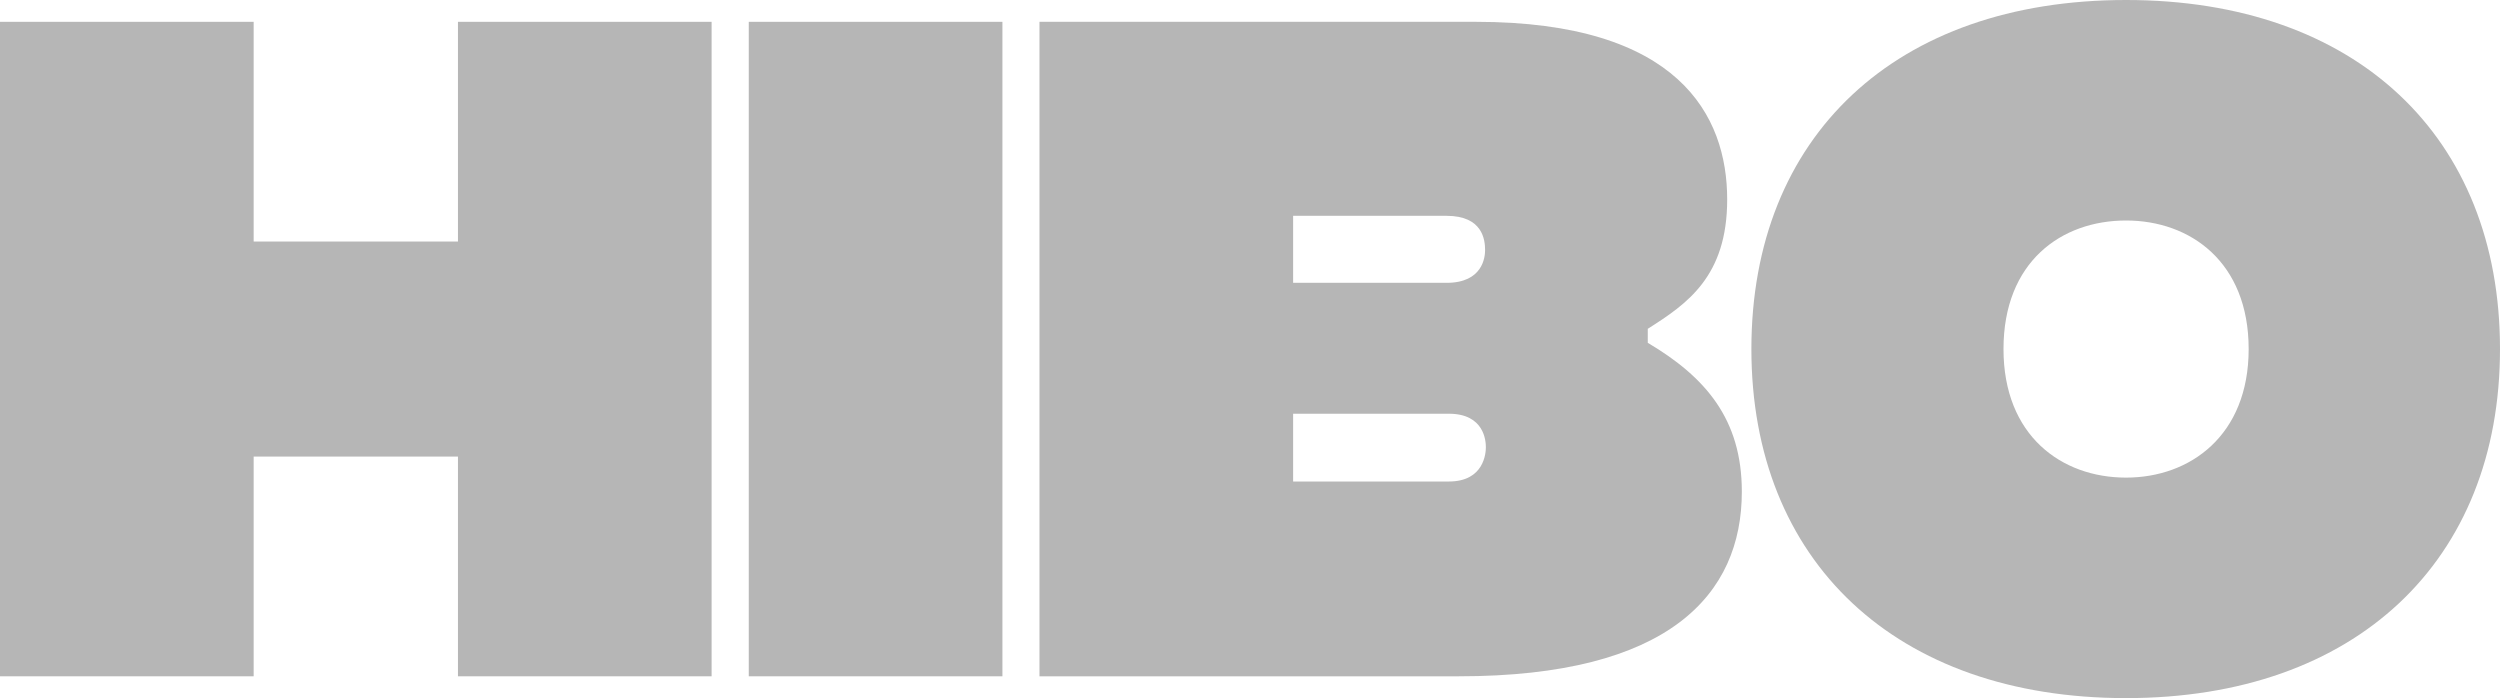
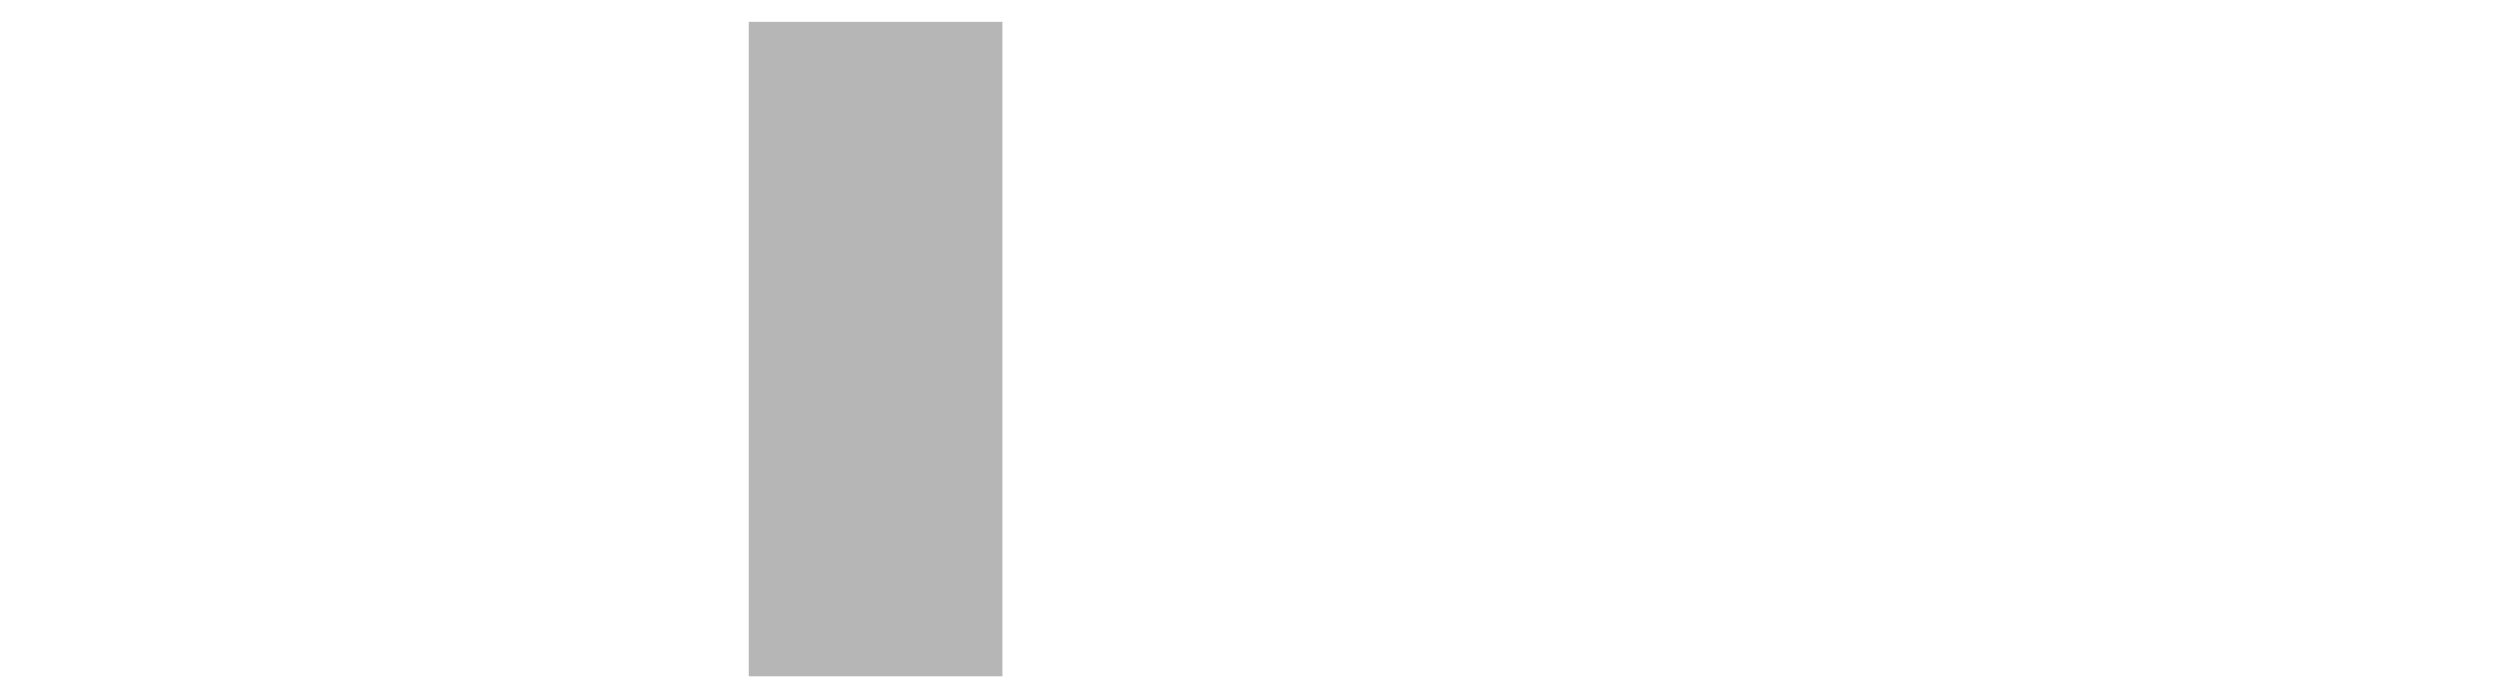
<svg xmlns="http://www.w3.org/2000/svg" width="265" height="74" viewBox="0 0 265 74" fill="none">
-   <path d="M48.544 2.313V25.603H26.887V2.313H0V71.688H26.887V48.397H48.544V71.688H75.43V2.313H48.544Z" fill="#B6B6B6" />
  <path d="M79.37 71.688H106.257V2.313H79.37V71.688Z" fill="#B6B6B6" />
-   <path d="M174.664 36.339V34.853C178.832 32.21 183.082 29.319 183.082 21.143C183.082 12.223 177.933 2.313 156.44 2.313H110.184V71.688H154.642C176.952 71.688 184.634 63.016 184.634 52.114C184.634 44.433 180.793 39.973 174.664 36.339ZM153.334 22.877C157.175 22.877 157.42 25.438 157.42 26.511C157.42 27.255 157.175 29.98 153.334 29.98H137.071V22.877H153.334ZM153.579 51.04H137.071V43.855H153.579C157.339 43.855 157.502 46.745 157.502 47.406C157.502 47.984 157.339 51.04 153.579 51.04Z" fill="#B6B6B6" />
-   <path d="M225.364 74C249.718 74 265 59.464 265 37C265 14.453 249.718 0 225.364 0C200.929 0 185.647 14.453 185.647 37C185.647 59.464 200.929 74 225.364 74ZM225.364 50.627C218.5 50.627 212.37 46.167 212.37 37C212.37 27.75 218.5 23.373 225.364 23.373C232.147 23.373 238.358 27.75 238.358 37C238.358 46.167 232.147 50.627 225.364 50.627Z" fill="#B6B6B6" />
</svg>